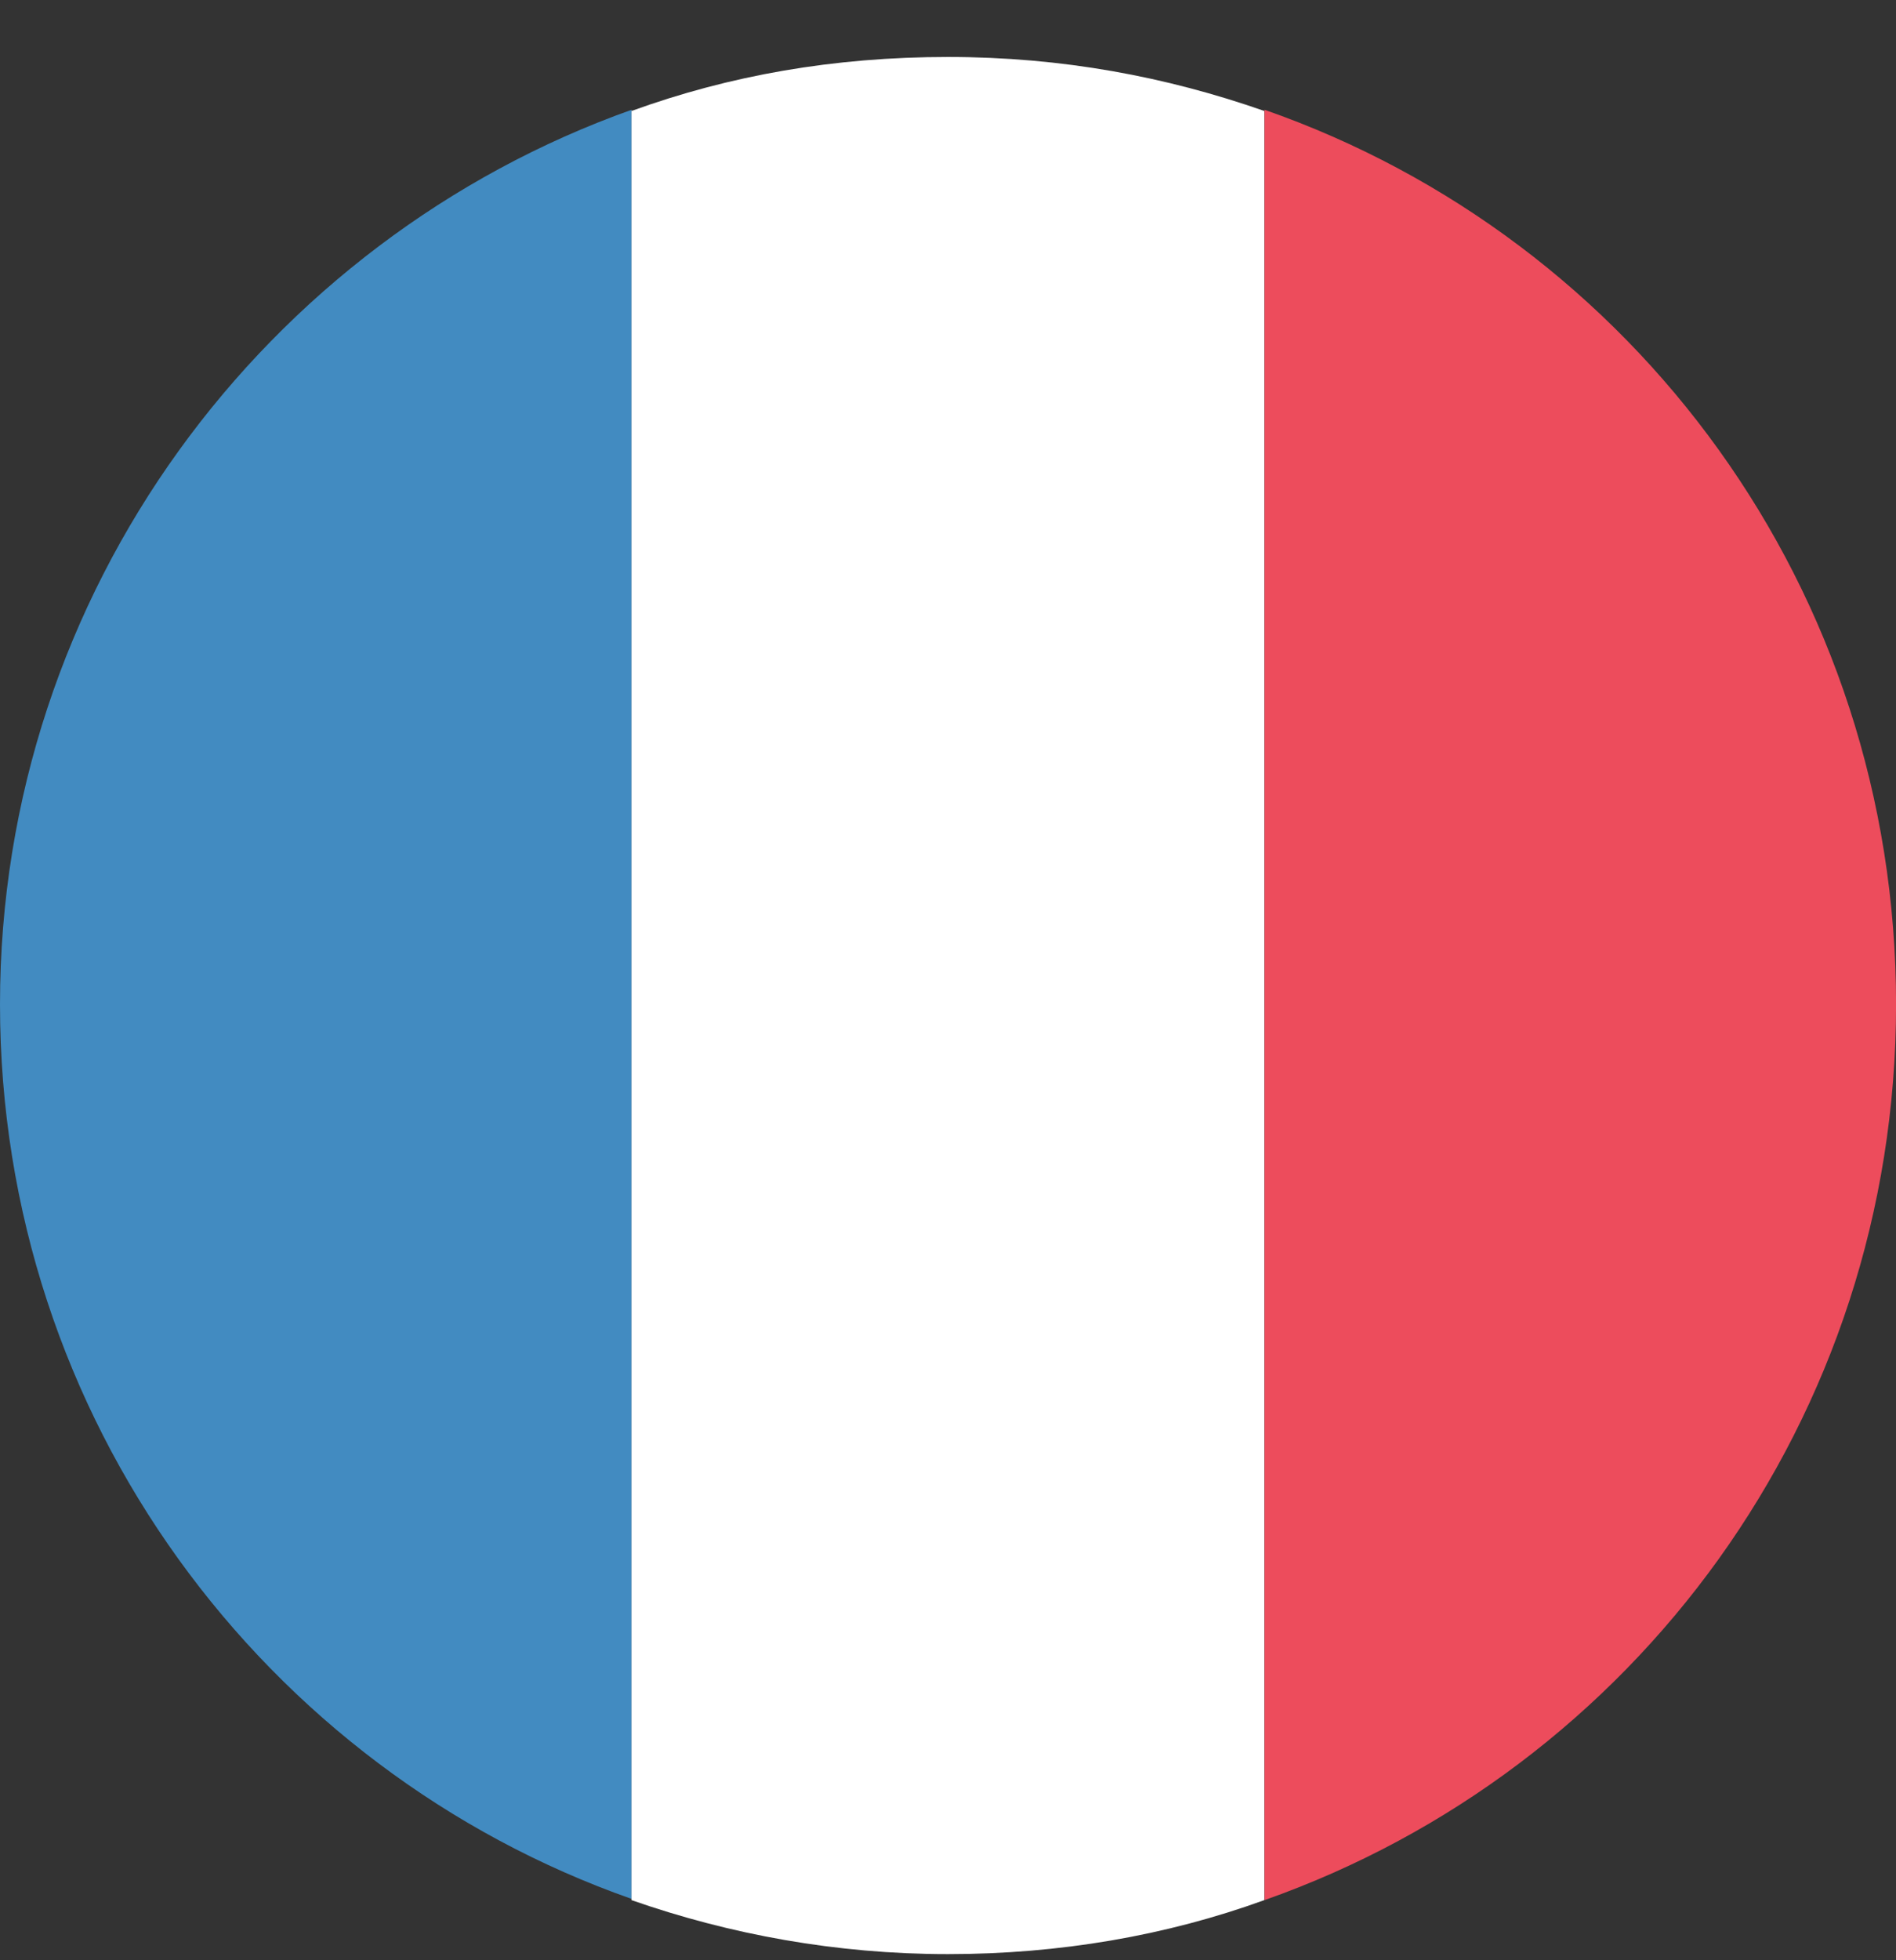
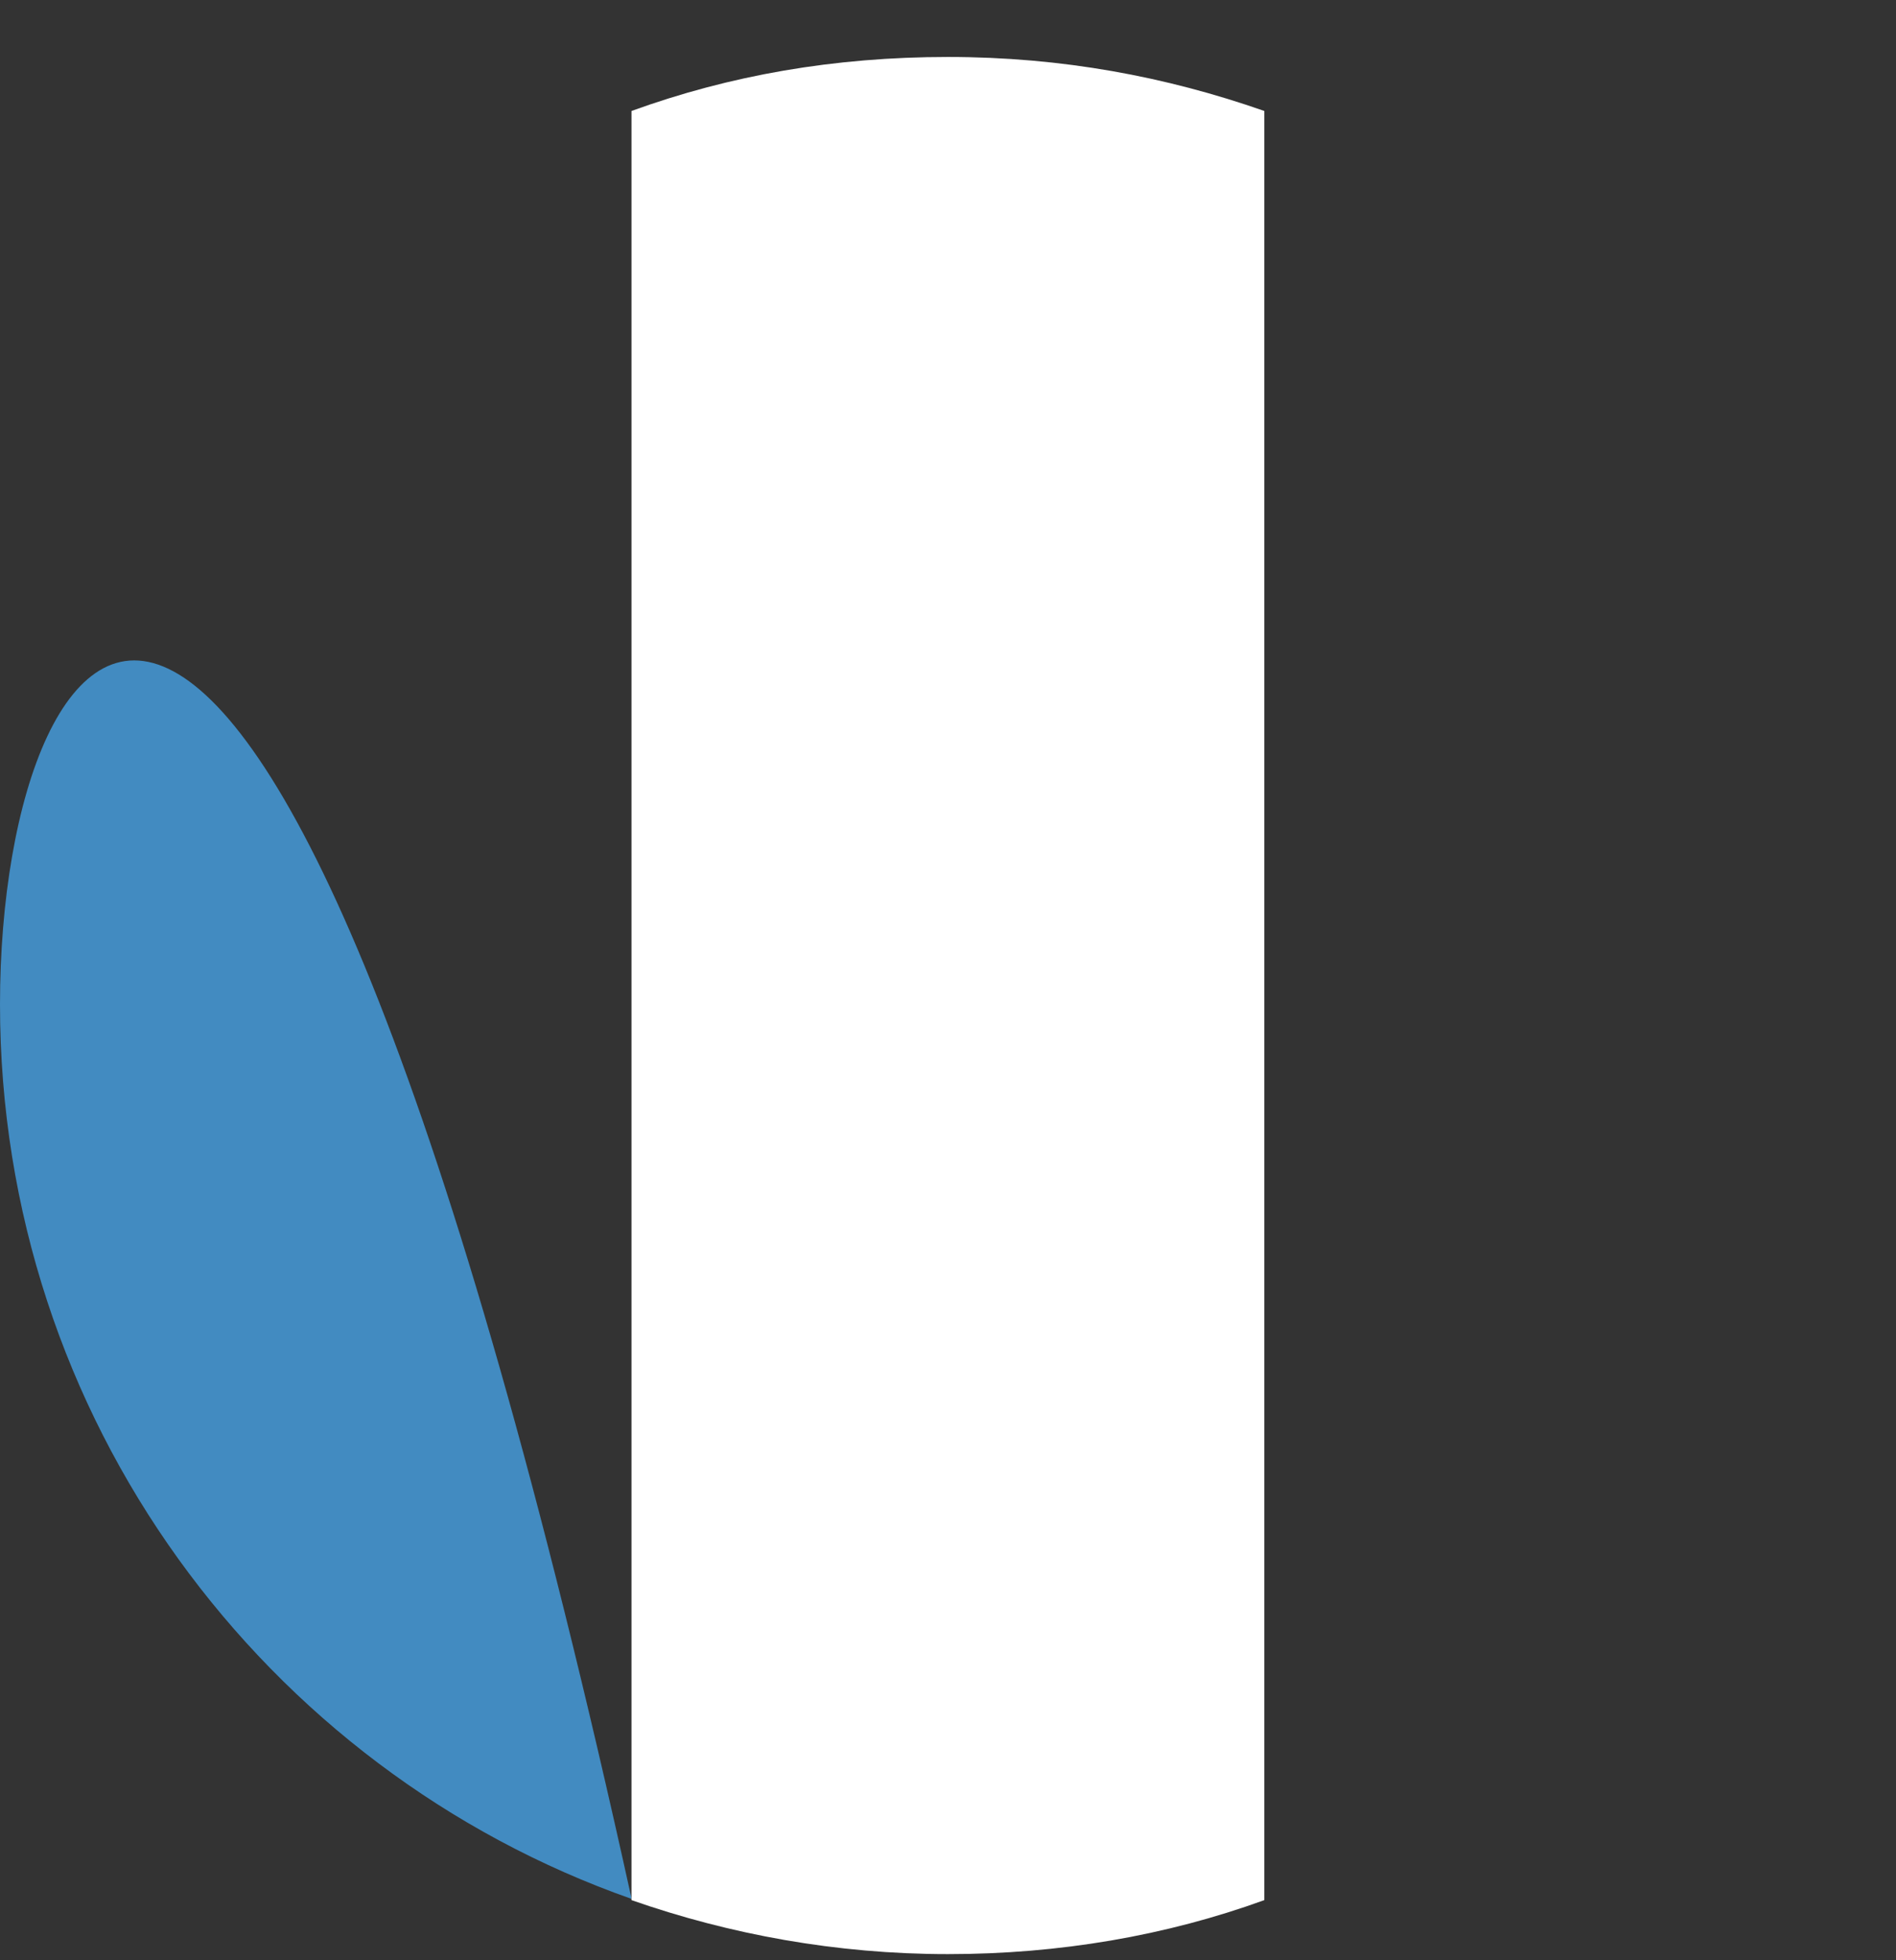
<svg xmlns="http://www.w3.org/2000/svg" width="30" height="31" viewBox="0 0 30 31" fill="none">
  <rect x="0" y="0" width="30" height="31" fill="#333333" stroke="none" />
-   <path d="M0 15.883C0 22.442 4.191 27.992 9.994 30.03V1.736C4.211 3.793 0 9.343 0 15.883Z" fill="#428BC1" />
-   <path d="M30.001 15.883C30.001 9.323 25.849 3.773 20.008 1.736V30.049C25.849 27.992 30.001 22.442 30.001 15.883Z" fill="#ED4C5C" />
+   <path d="M0 15.883C0 22.442 4.191 27.992 9.994 30.03C4.211 3.793 0 9.343 0 15.883Z" fill="#428BC1" />
  <path d="M9.992 30.049C11.545 30.592 13.233 30.903 14.999 30.903C16.765 30.903 18.453 30.612 20.005 30.049V1.755C18.453 1.212 16.803 0.901 14.999 0.901C13.194 0.901 11.545 1.192 9.992 1.755V30.049Z" fill="white" />
</svg>